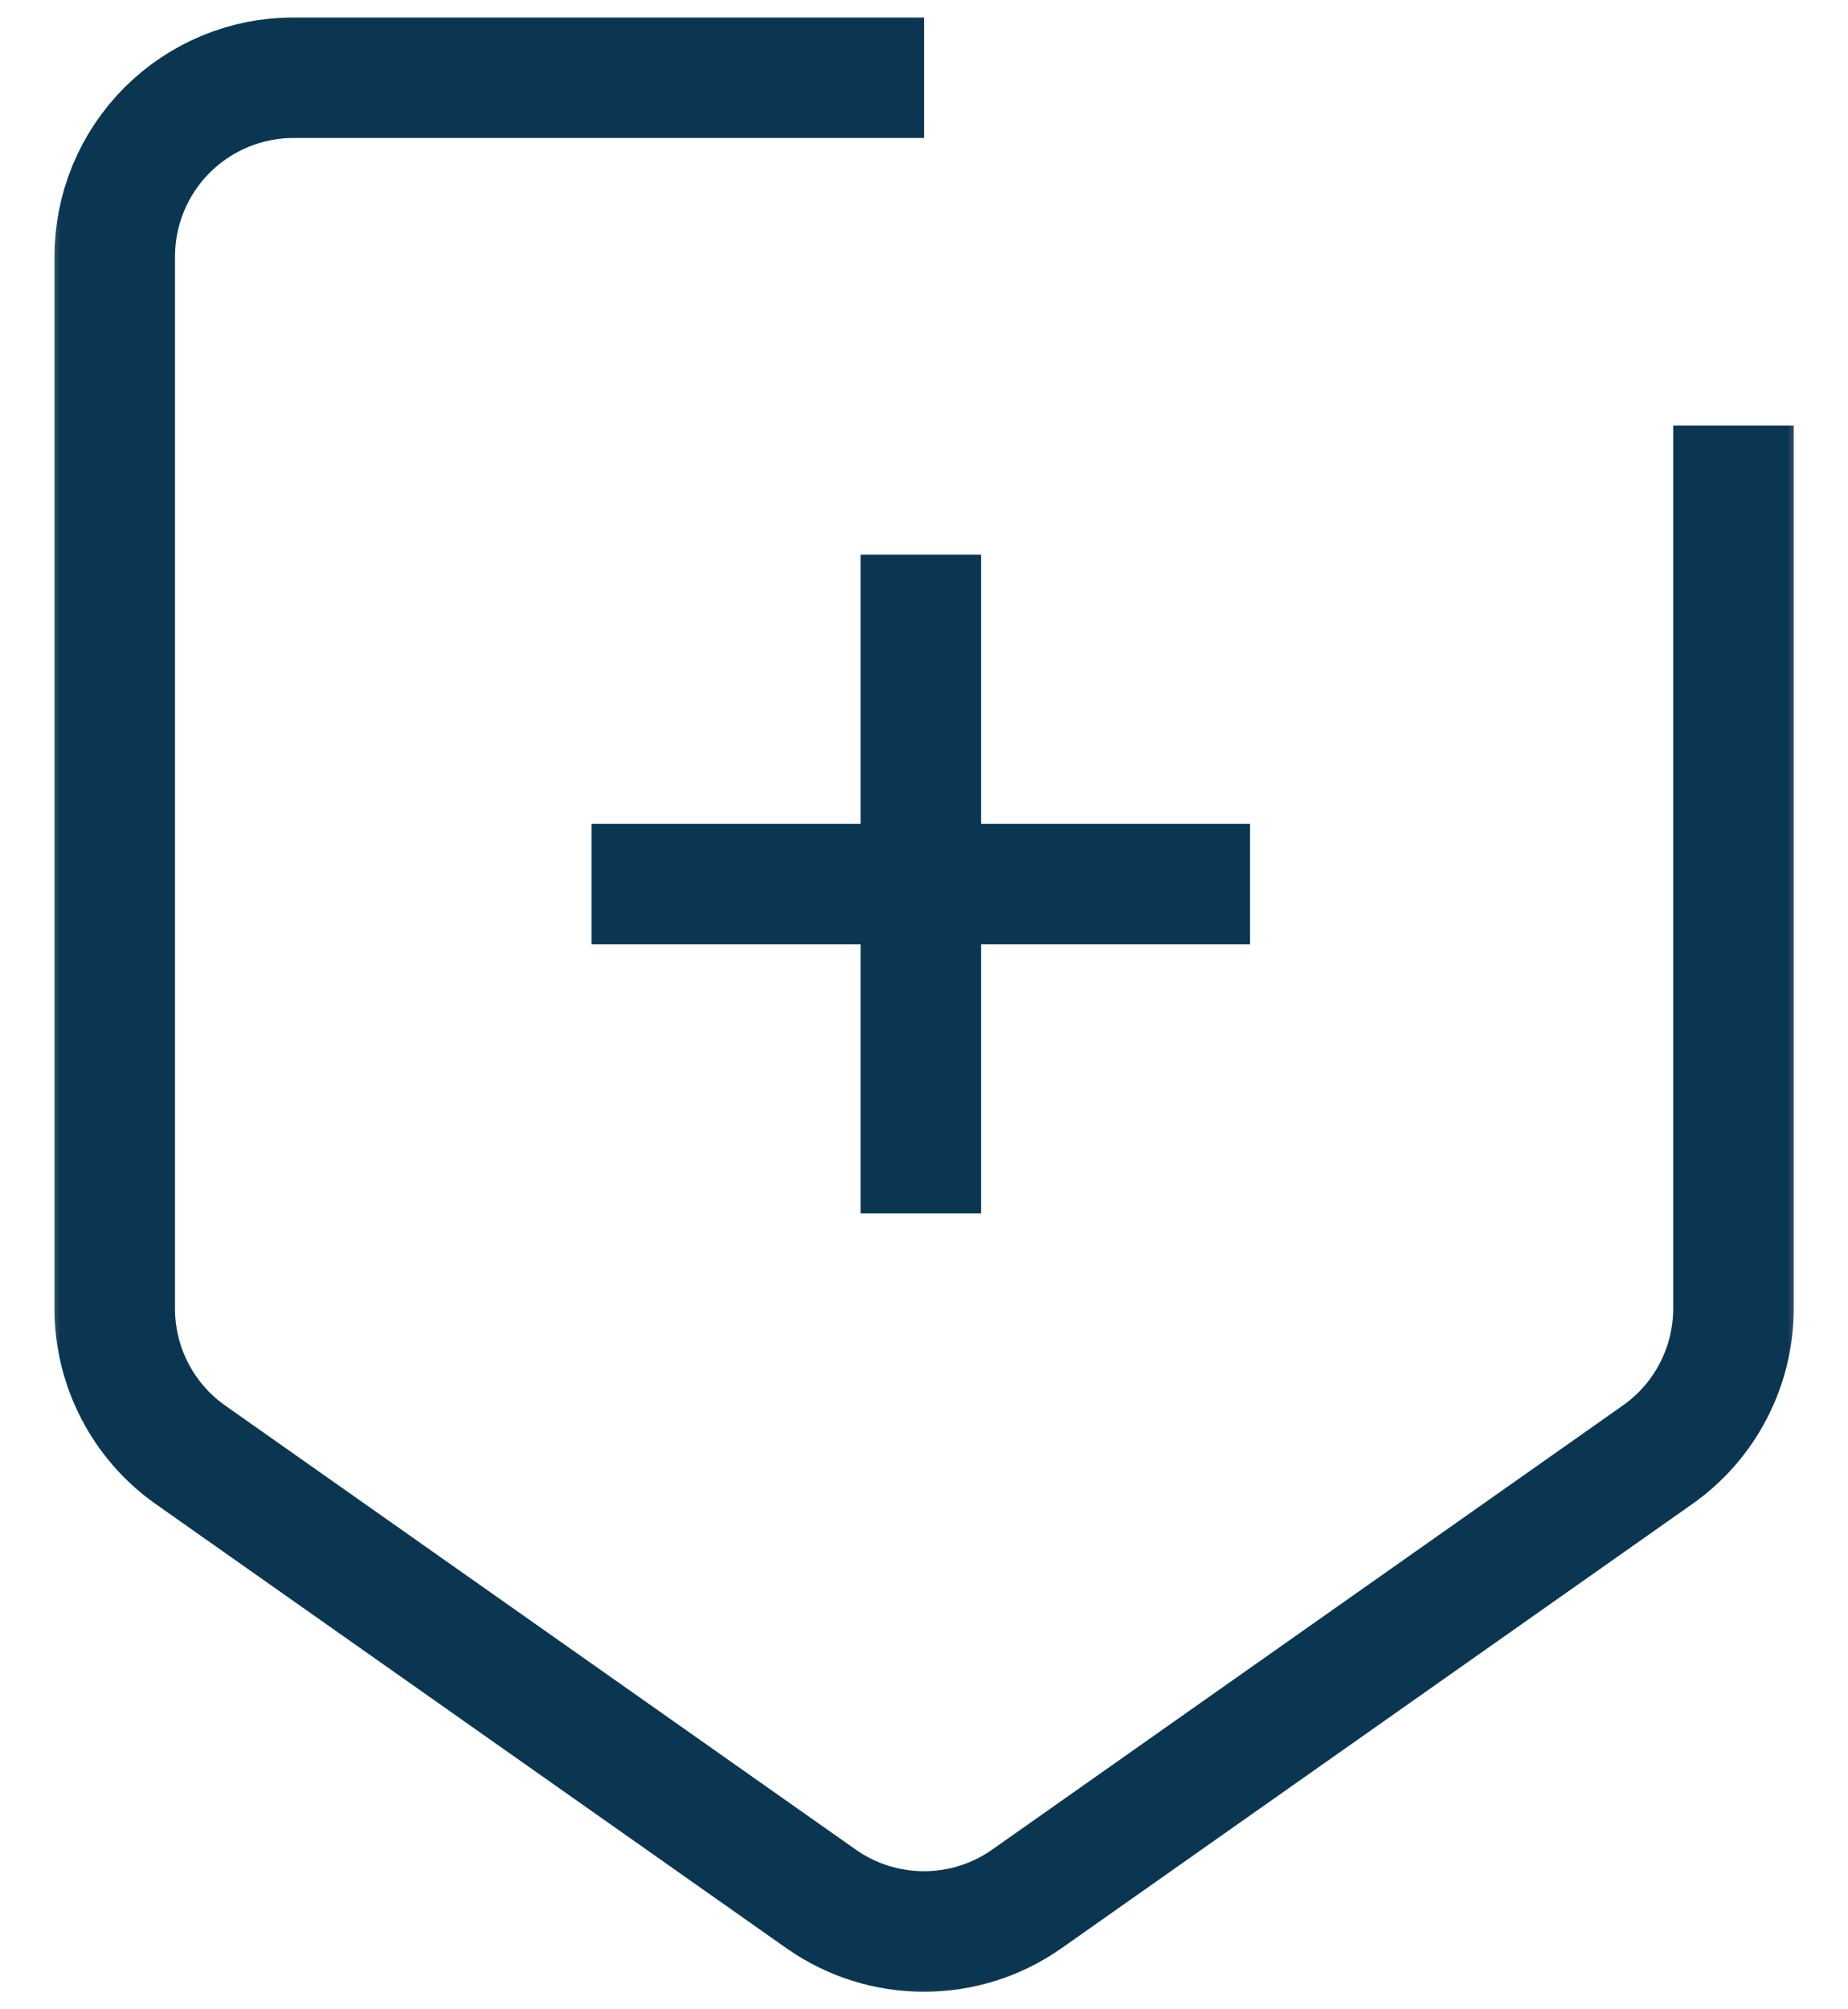
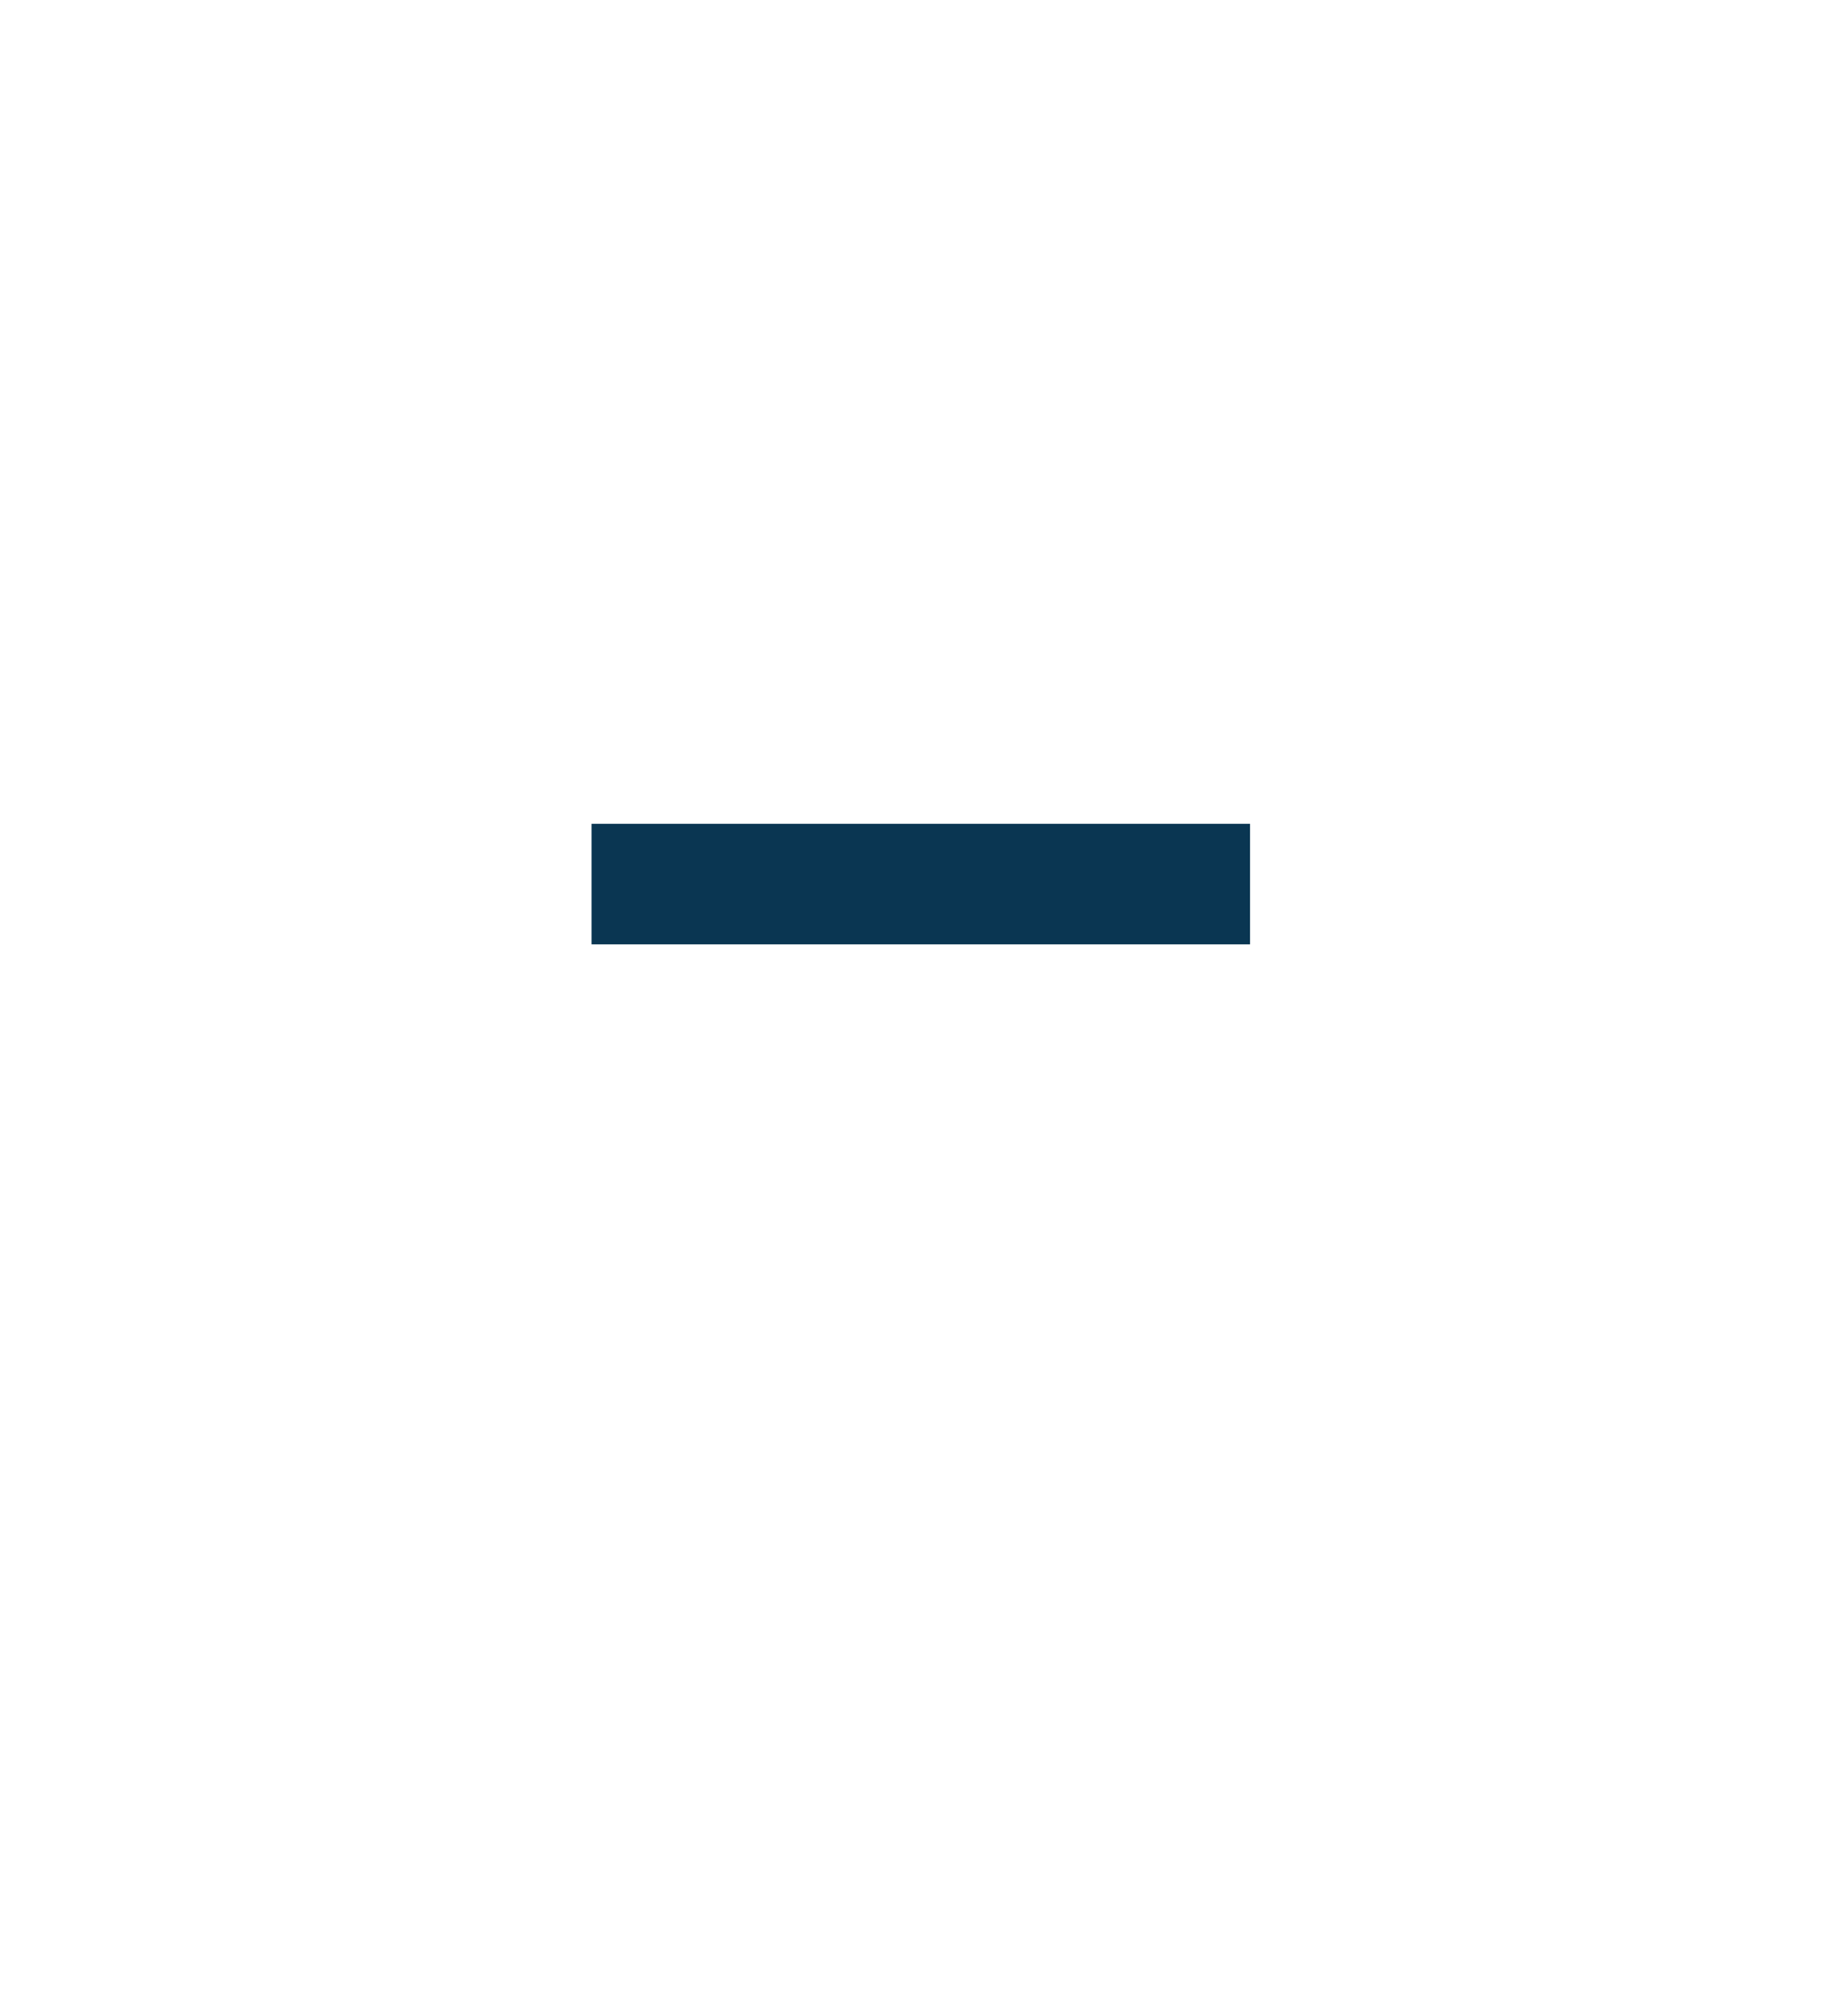
<svg xmlns="http://www.w3.org/2000/svg" width="46" height="50" viewBox="0 0 46 50" fill="none">
  <mask id="mask0_47_30" style="mask-type:luminance" maskUnits="userSpaceOnUse" x="0" y="0" width="46" height="50">
    <path d="M45.084 0H0.916V50H45.084V0Z" fill="white" />
  </mask>
  <g mask="url(#mask0_47_30)">
-     <path d="M43.149 10.59V32.565C43.148 33.279 42.976 33.982 42.646 34.615C42.317 35.249 41.84 35.793 41.255 36.204L25.561 47.253C24.811 47.781 23.917 48.064 23 48.064C22.083 48.064 21.188 47.781 20.438 47.253L4.744 36.204C4.16 35.793 3.684 35.248 3.356 34.614C3.027 33.981 2.856 33.278 2.856 32.565V6.384C2.856 5.205 3.324 4.074 4.158 3.239C4.991 2.405 6.122 1.935 7.301 1.934H23.002" stroke="#0A3652" stroke-width="3" stroke-miterlimit="10" />
-     <path d="M22.921 13.803V30.195" stroke="#0A3652" stroke-width="3" stroke-miterlimit="10" />
    <path d="M31.116 22H14.725" stroke="#0A3652" stroke-width="3" stroke-miterlimit="10" />
  </g>
</svg>